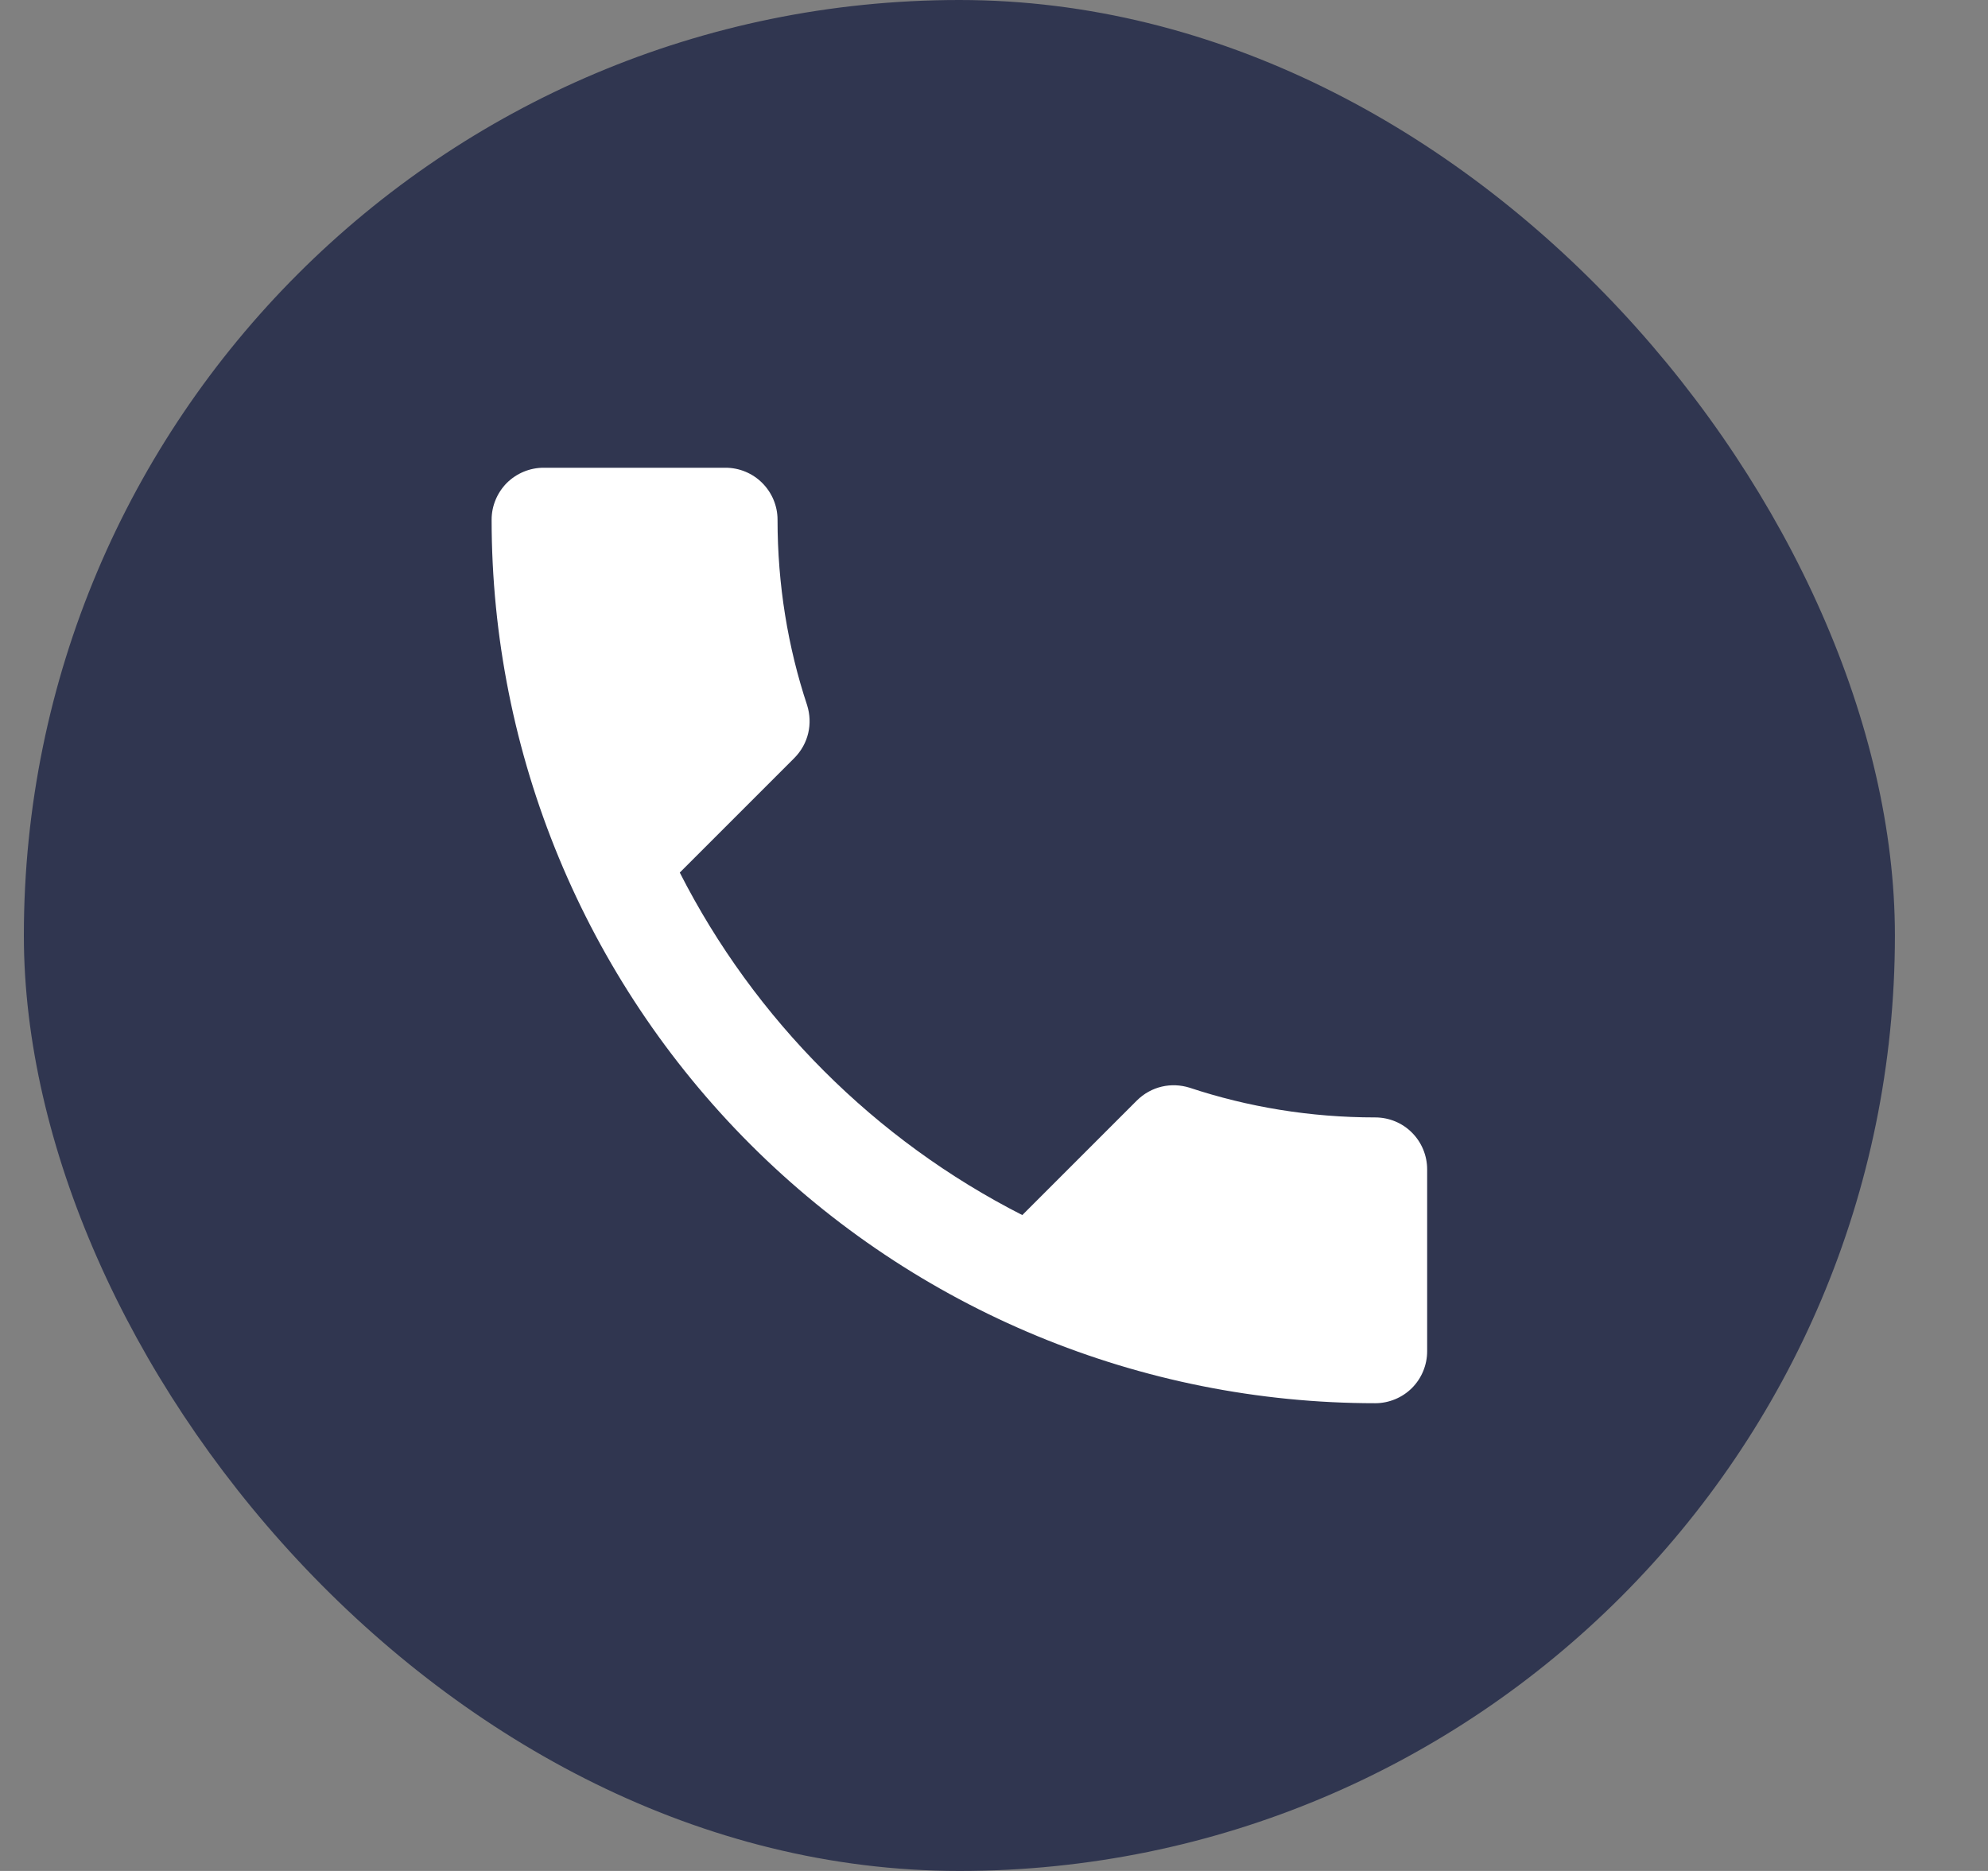
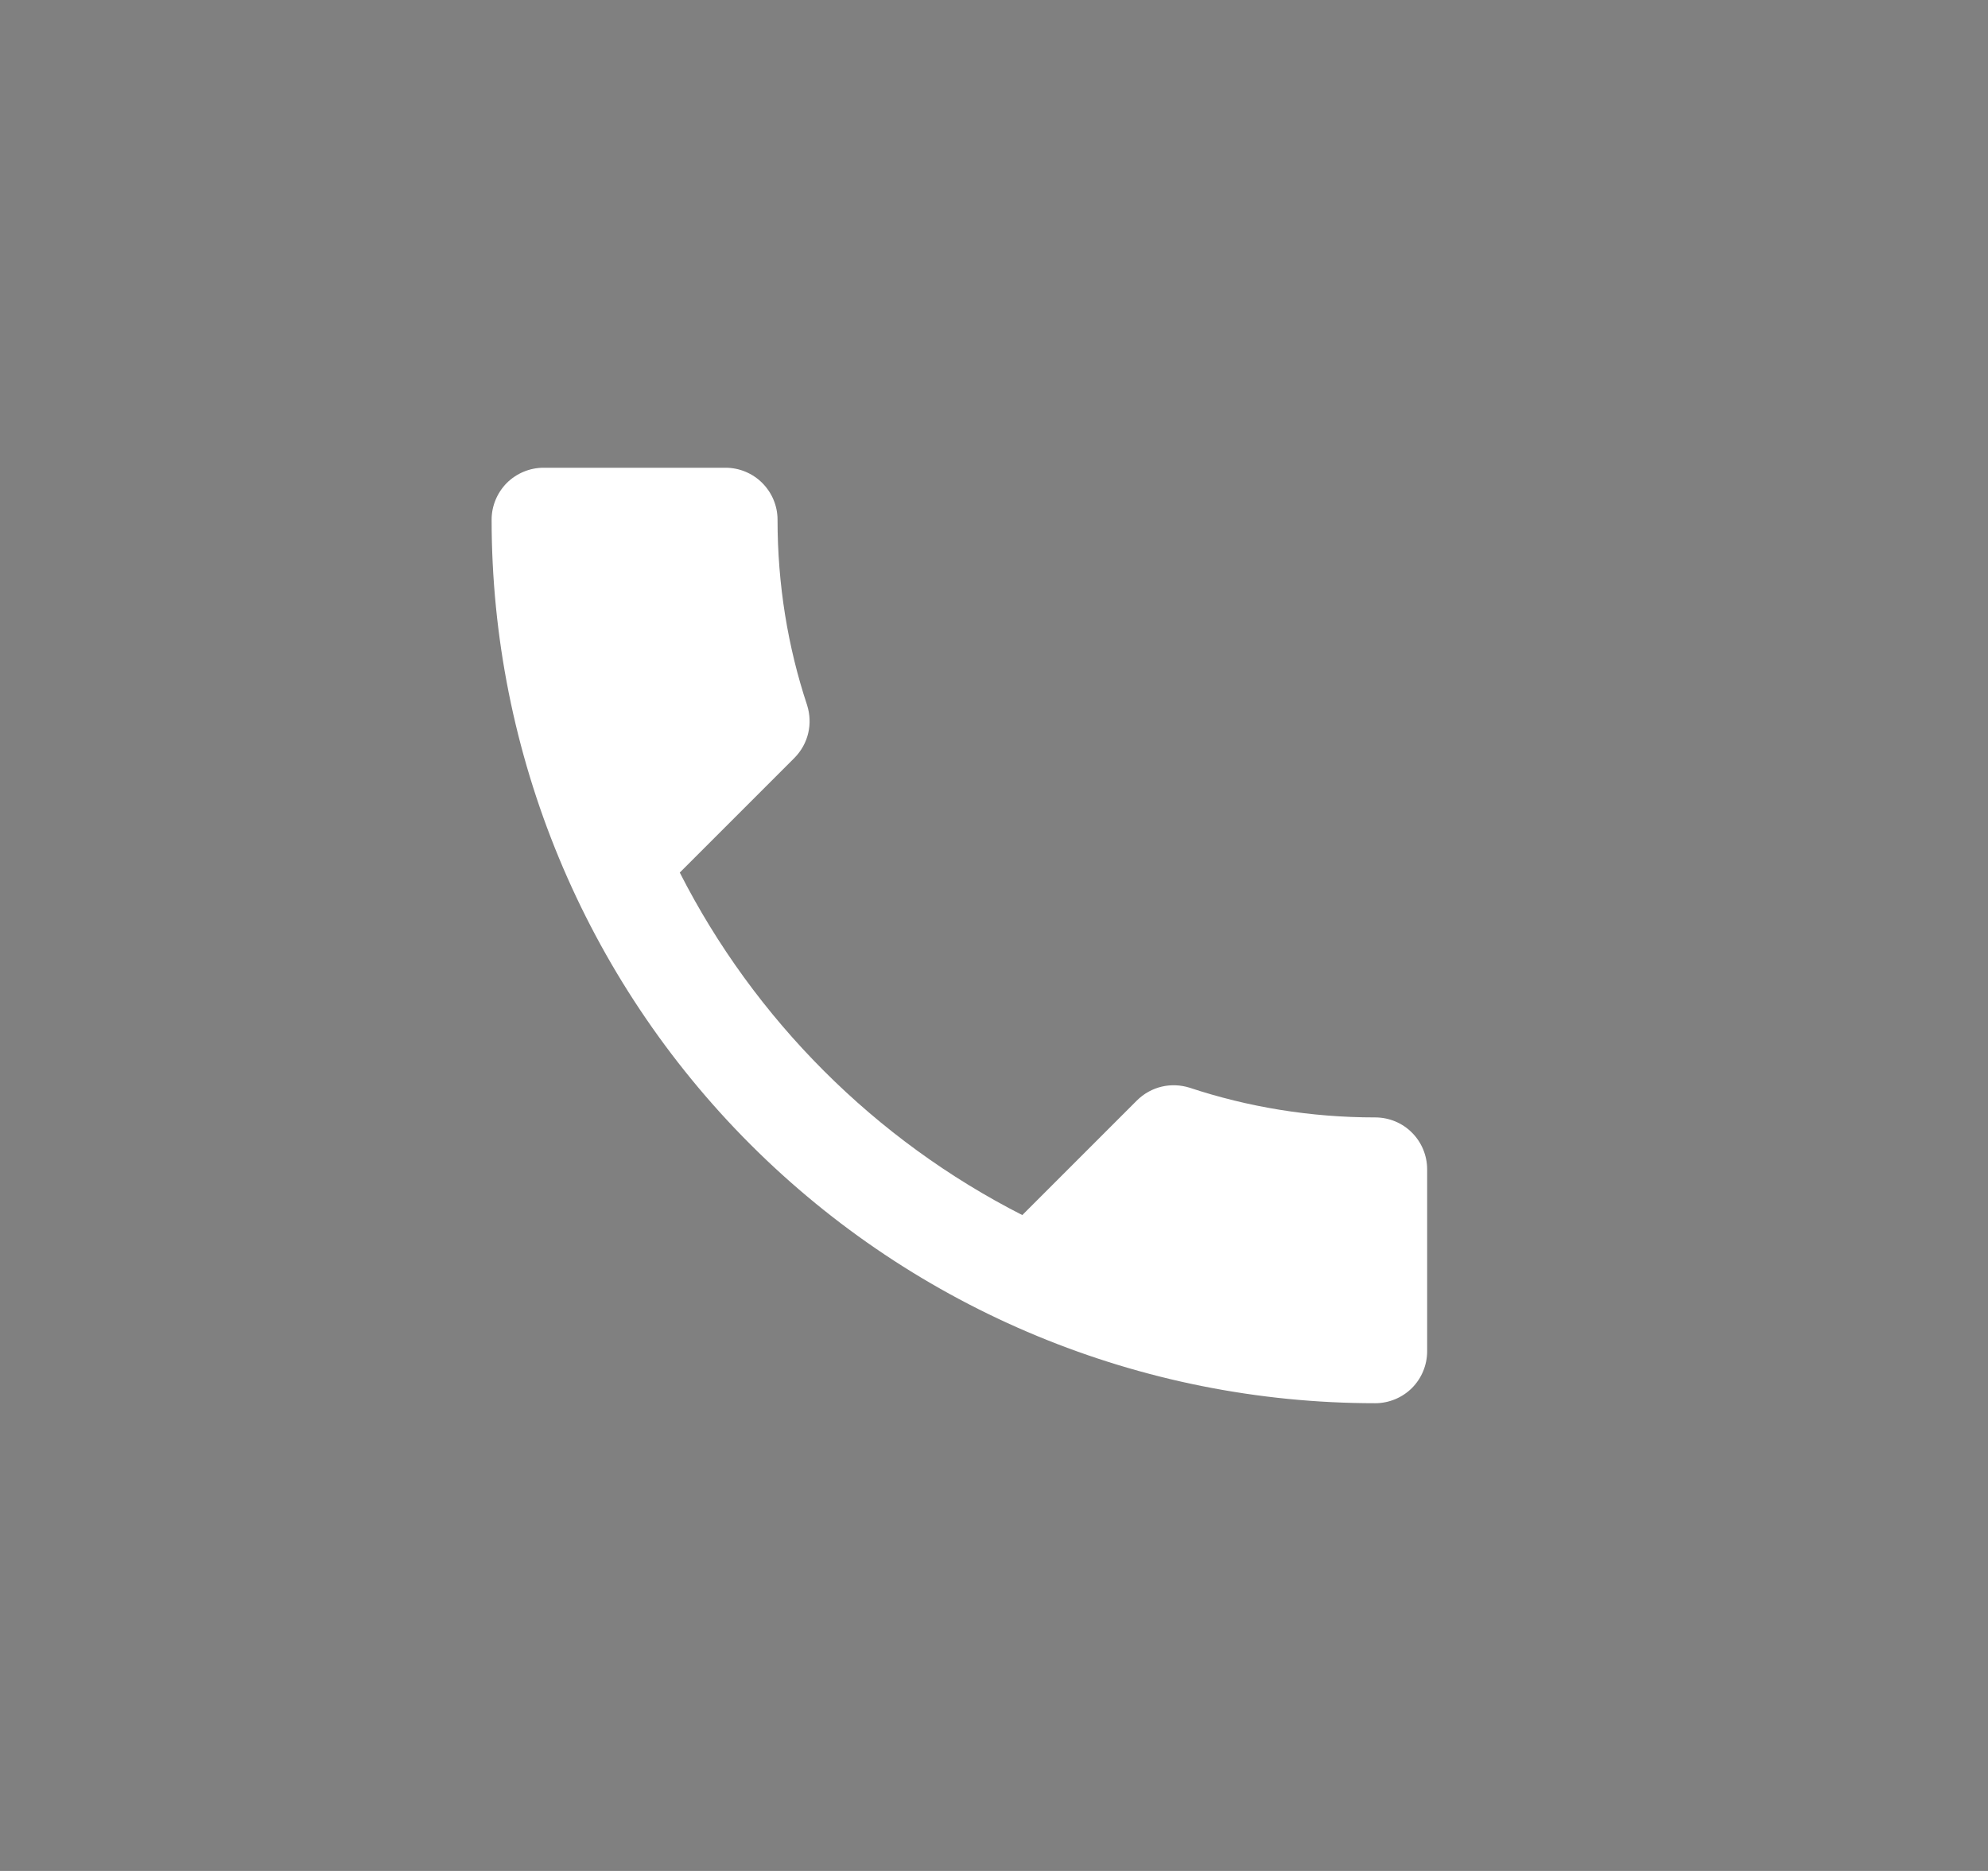
<svg xmlns="http://www.w3.org/2000/svg" width="17" height="16" viewBox="0 0 17 16" fill="none">
  <rect x="0" y="0" width="17" height="16" fill="#808080" stroke="none" />
-   <rect x="0.204" width="16" height="16" rx="8" fill="#303650" />
  <path d="M5.813 7.462C6.453 8.72 7.484 9.751 8.742 10.391L9.72 9.413C9.844 9.289 10.017 9.253 10.173 9.302C10.671 9.467 11.204 9.556 11.76 9.556C11.877 9.556 11.991 9.602 12.074 9.686C12.157 9.769 12.204 9.882 12.204 10V11.556C12.204 11.673 12.157 11.787 12.074 11.87C11.991 11.953 11.877 12 11.76 12C9.756 12 7.834 11.204 6.417 9.787C5 8.37 4.204 6.448 4.204 4.444C4.204 4.327 4.251 4.214 4.334 4.13C4.418 4.047 4.531 4 4.649 4H6.204C6.322 4 6.435 4.047 6.518 4.13C6.602 4.214 6.649 4.327 6.649 4.444C6.649 5 6.737 5.533 6.902 6.031C6.951 6.187 6.915 6.36 6.791 6.484L5.813 7.462Z" fill="white" />
</svg>